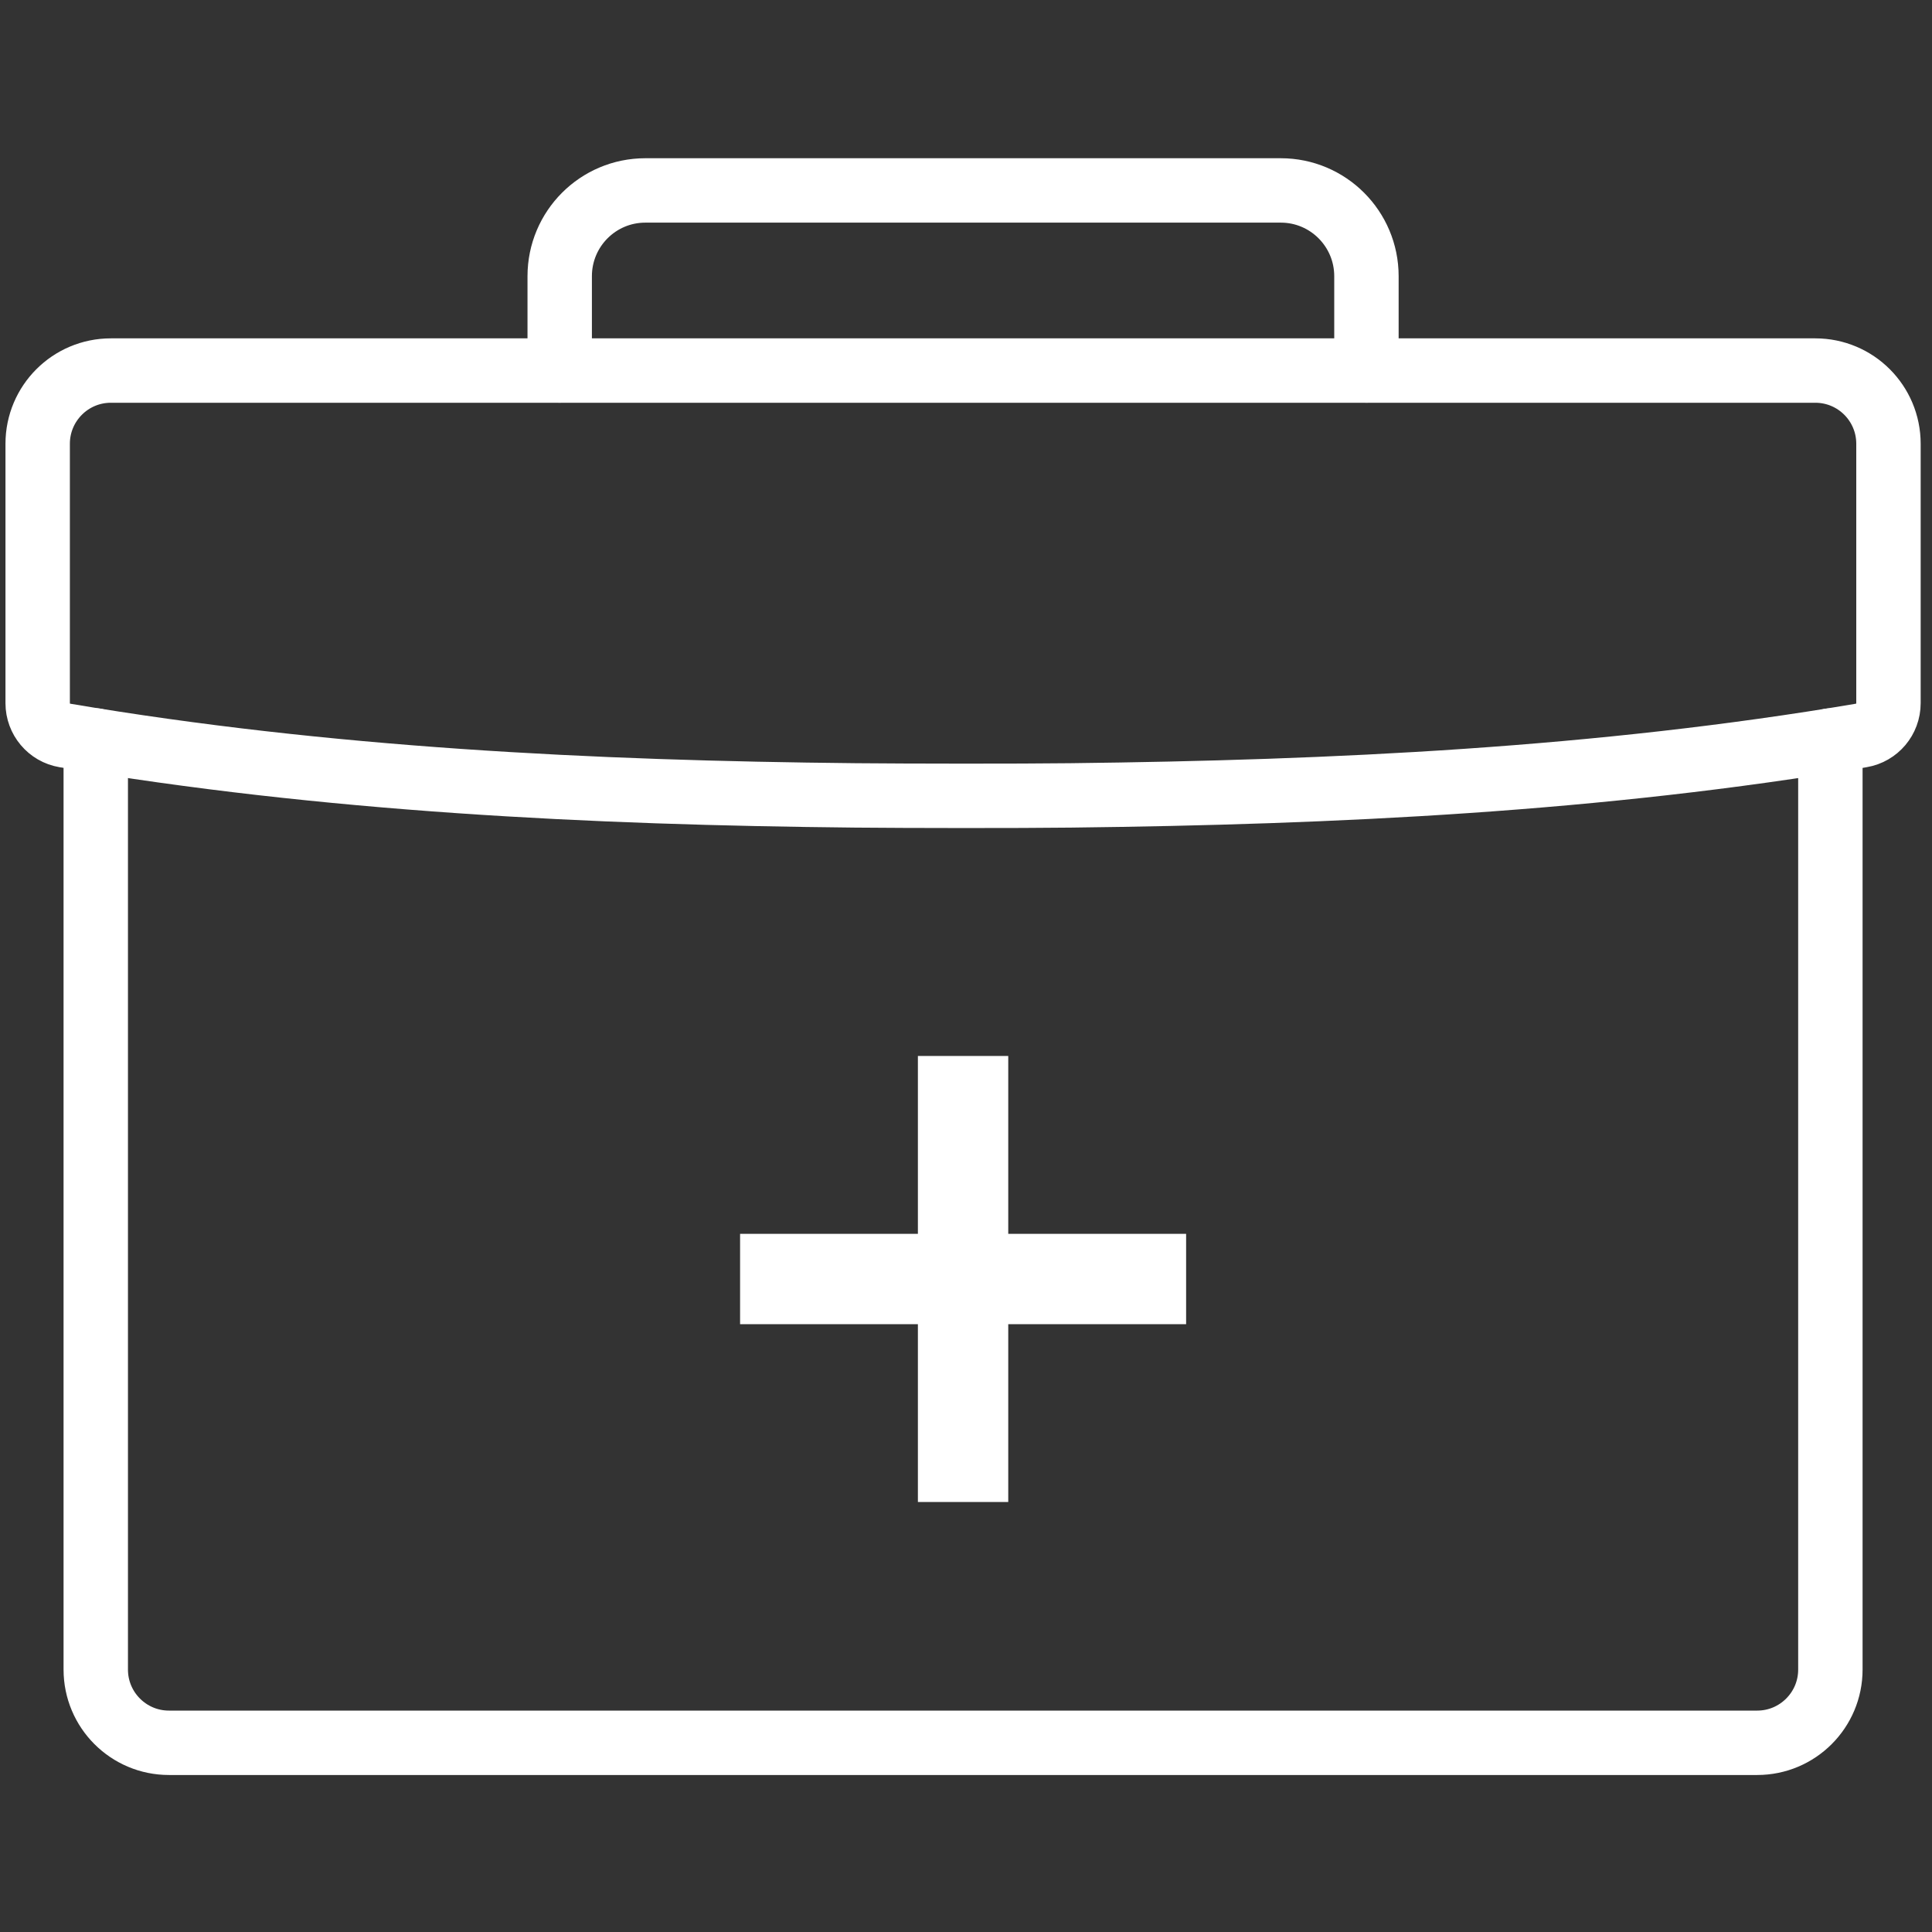
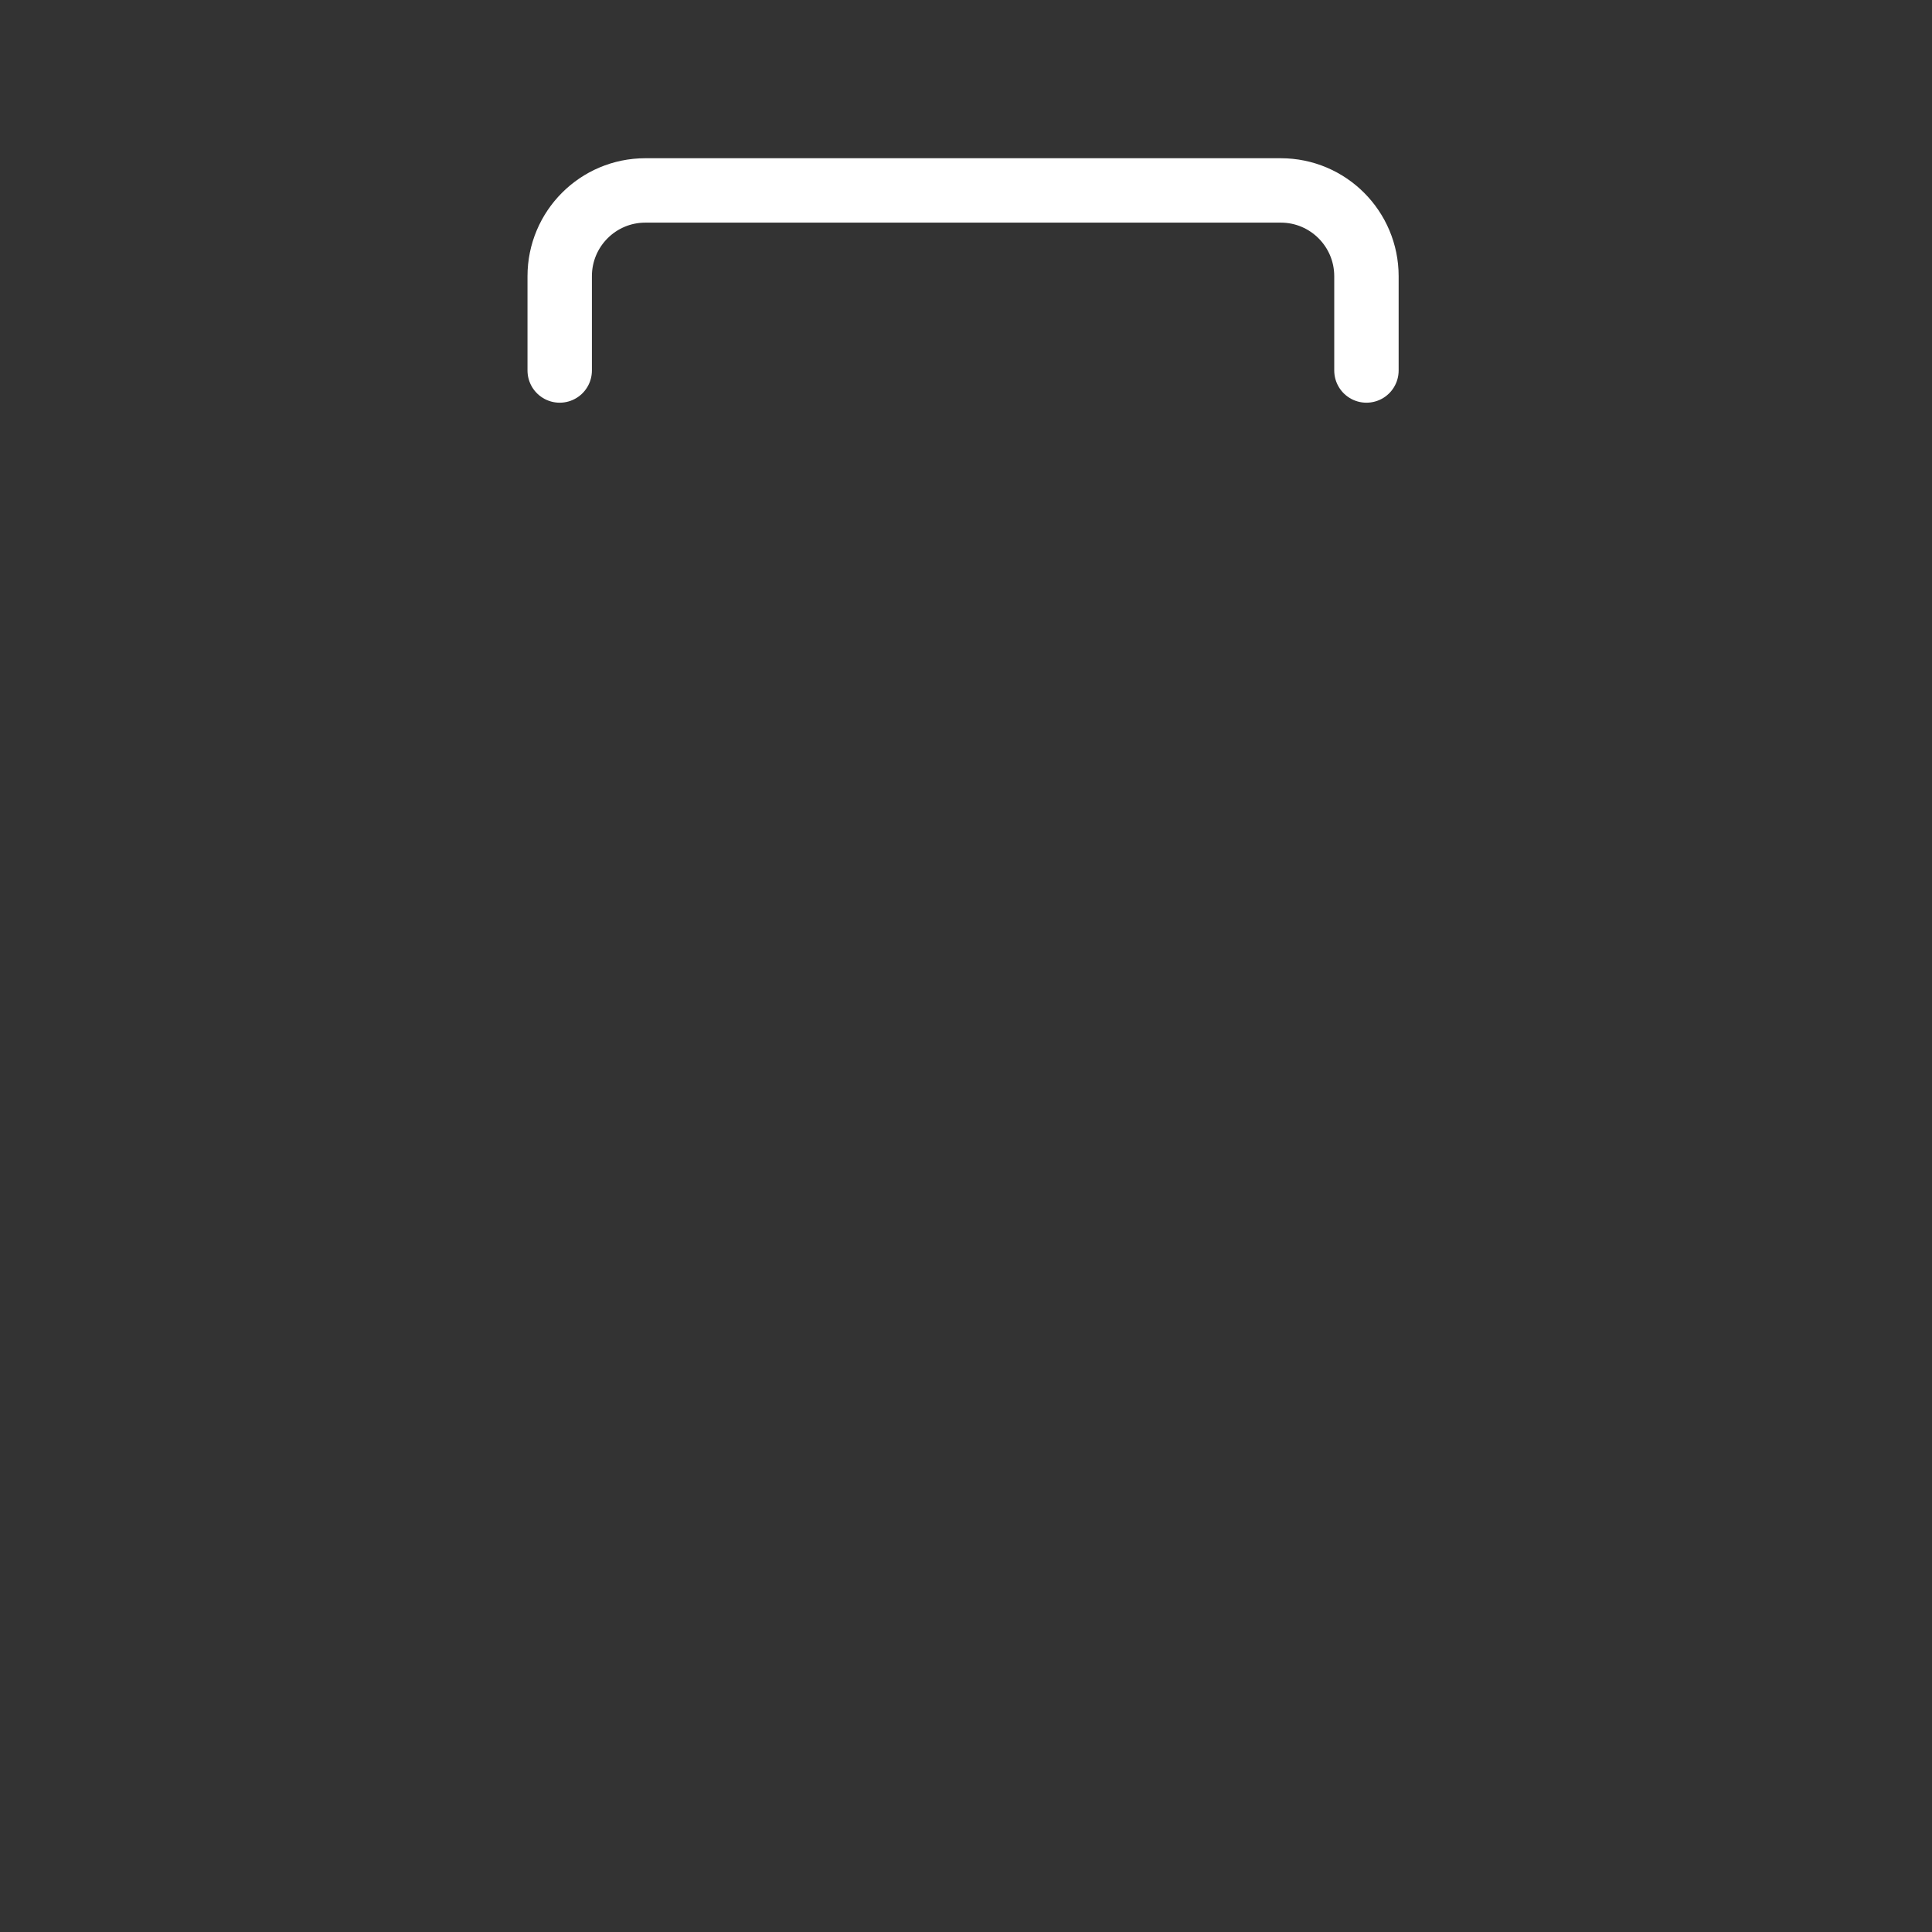
<svg xmlns="http://www.w3.org/2000/svg" version="1.1" id="レイヤー_1" x="0px" y="0px" viewBox="0 0 300 300" style="enable-background:new 0 0 300 300;" xml:space="preserve">
  <rect x="0" y="0" width="300" height="300" fill="#333333" stroke="none" />
  <style type="text/css">
	.st0{fill:#FFFFFF;}
	.st1{fill:none;stroke:#FFFFFF;stroke-width:10;stroke-linecap:round;stroke-miterlimit:10;}
</style>
-   <polygon class="st0" points="184.18,191.59 156.56,191.59 156.56,163.97 142.53,163.97 142.53,191.59 114.92,191.59 114.92,205.62   142.53,205.62 142.53,233.23 156.56,233.23 156.56,205.62 184.18,205.62 " />
  <g>
-     <path class="st1" d="M284.22,114.99v144.26c0,6.28-5.09,11.37-11.36,11.37H26.23c-6.27,0-11.36-5.09-11.36-11.37V114.99" />
-     <path class="st1" d="M132.84,123.51c-41.09-0.41-82.12-2.43-122.77-9.31c-2.44-0.41-4.22-2.54-4.22-5.01c0-22.1,0-18.18,0-40.28   c0-6.28,5.09-11.37,11.36-11.37h264.67c6.28,0,11.36,5.09,11.36,11.37v40.28c0,2.48-1.78,4.6-4.22,5.01   c-40.65,6.89-81.68,8.83-122.77,9.31C157.9,123.61,141.19,123.59,132.84,123.51z" />
    <path class="st1" d="M212.18,57.53V42.89c0-7.36-5.96-13.32-13.3-13.32h-98.67c-7.35,0-13.3,5.96-13.3,13.32v14.64" />
  </g>
</svg>